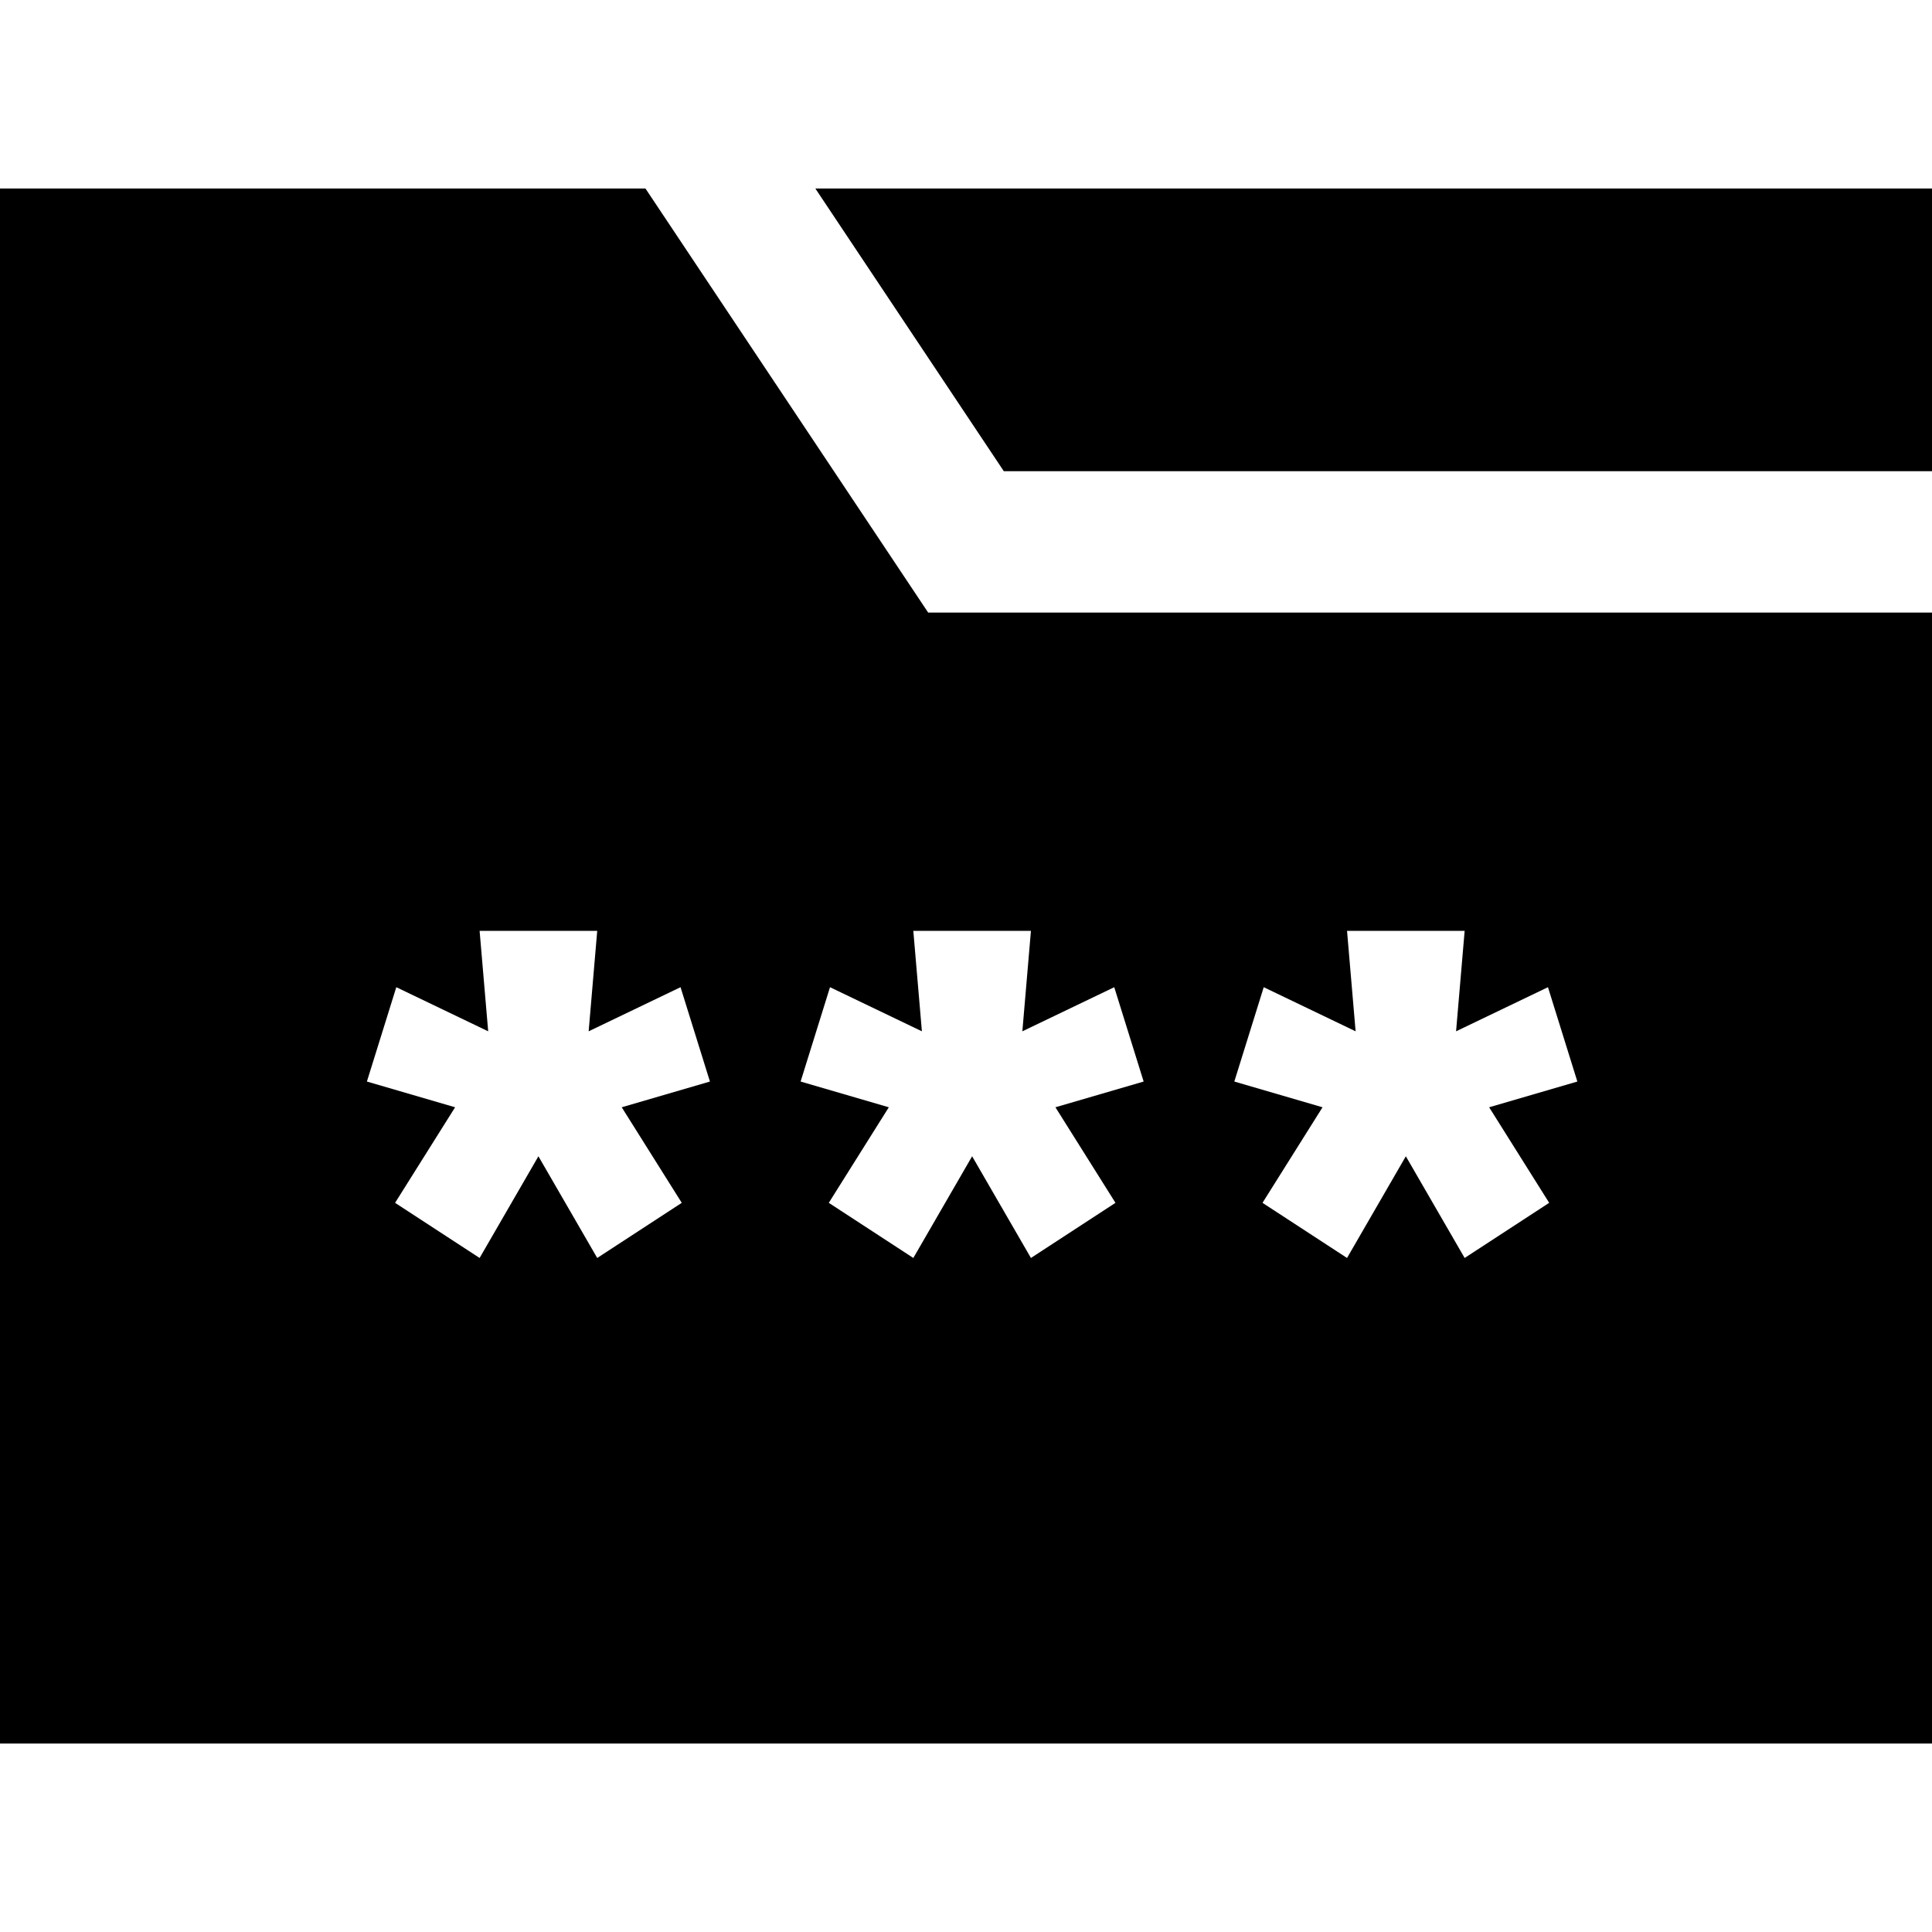
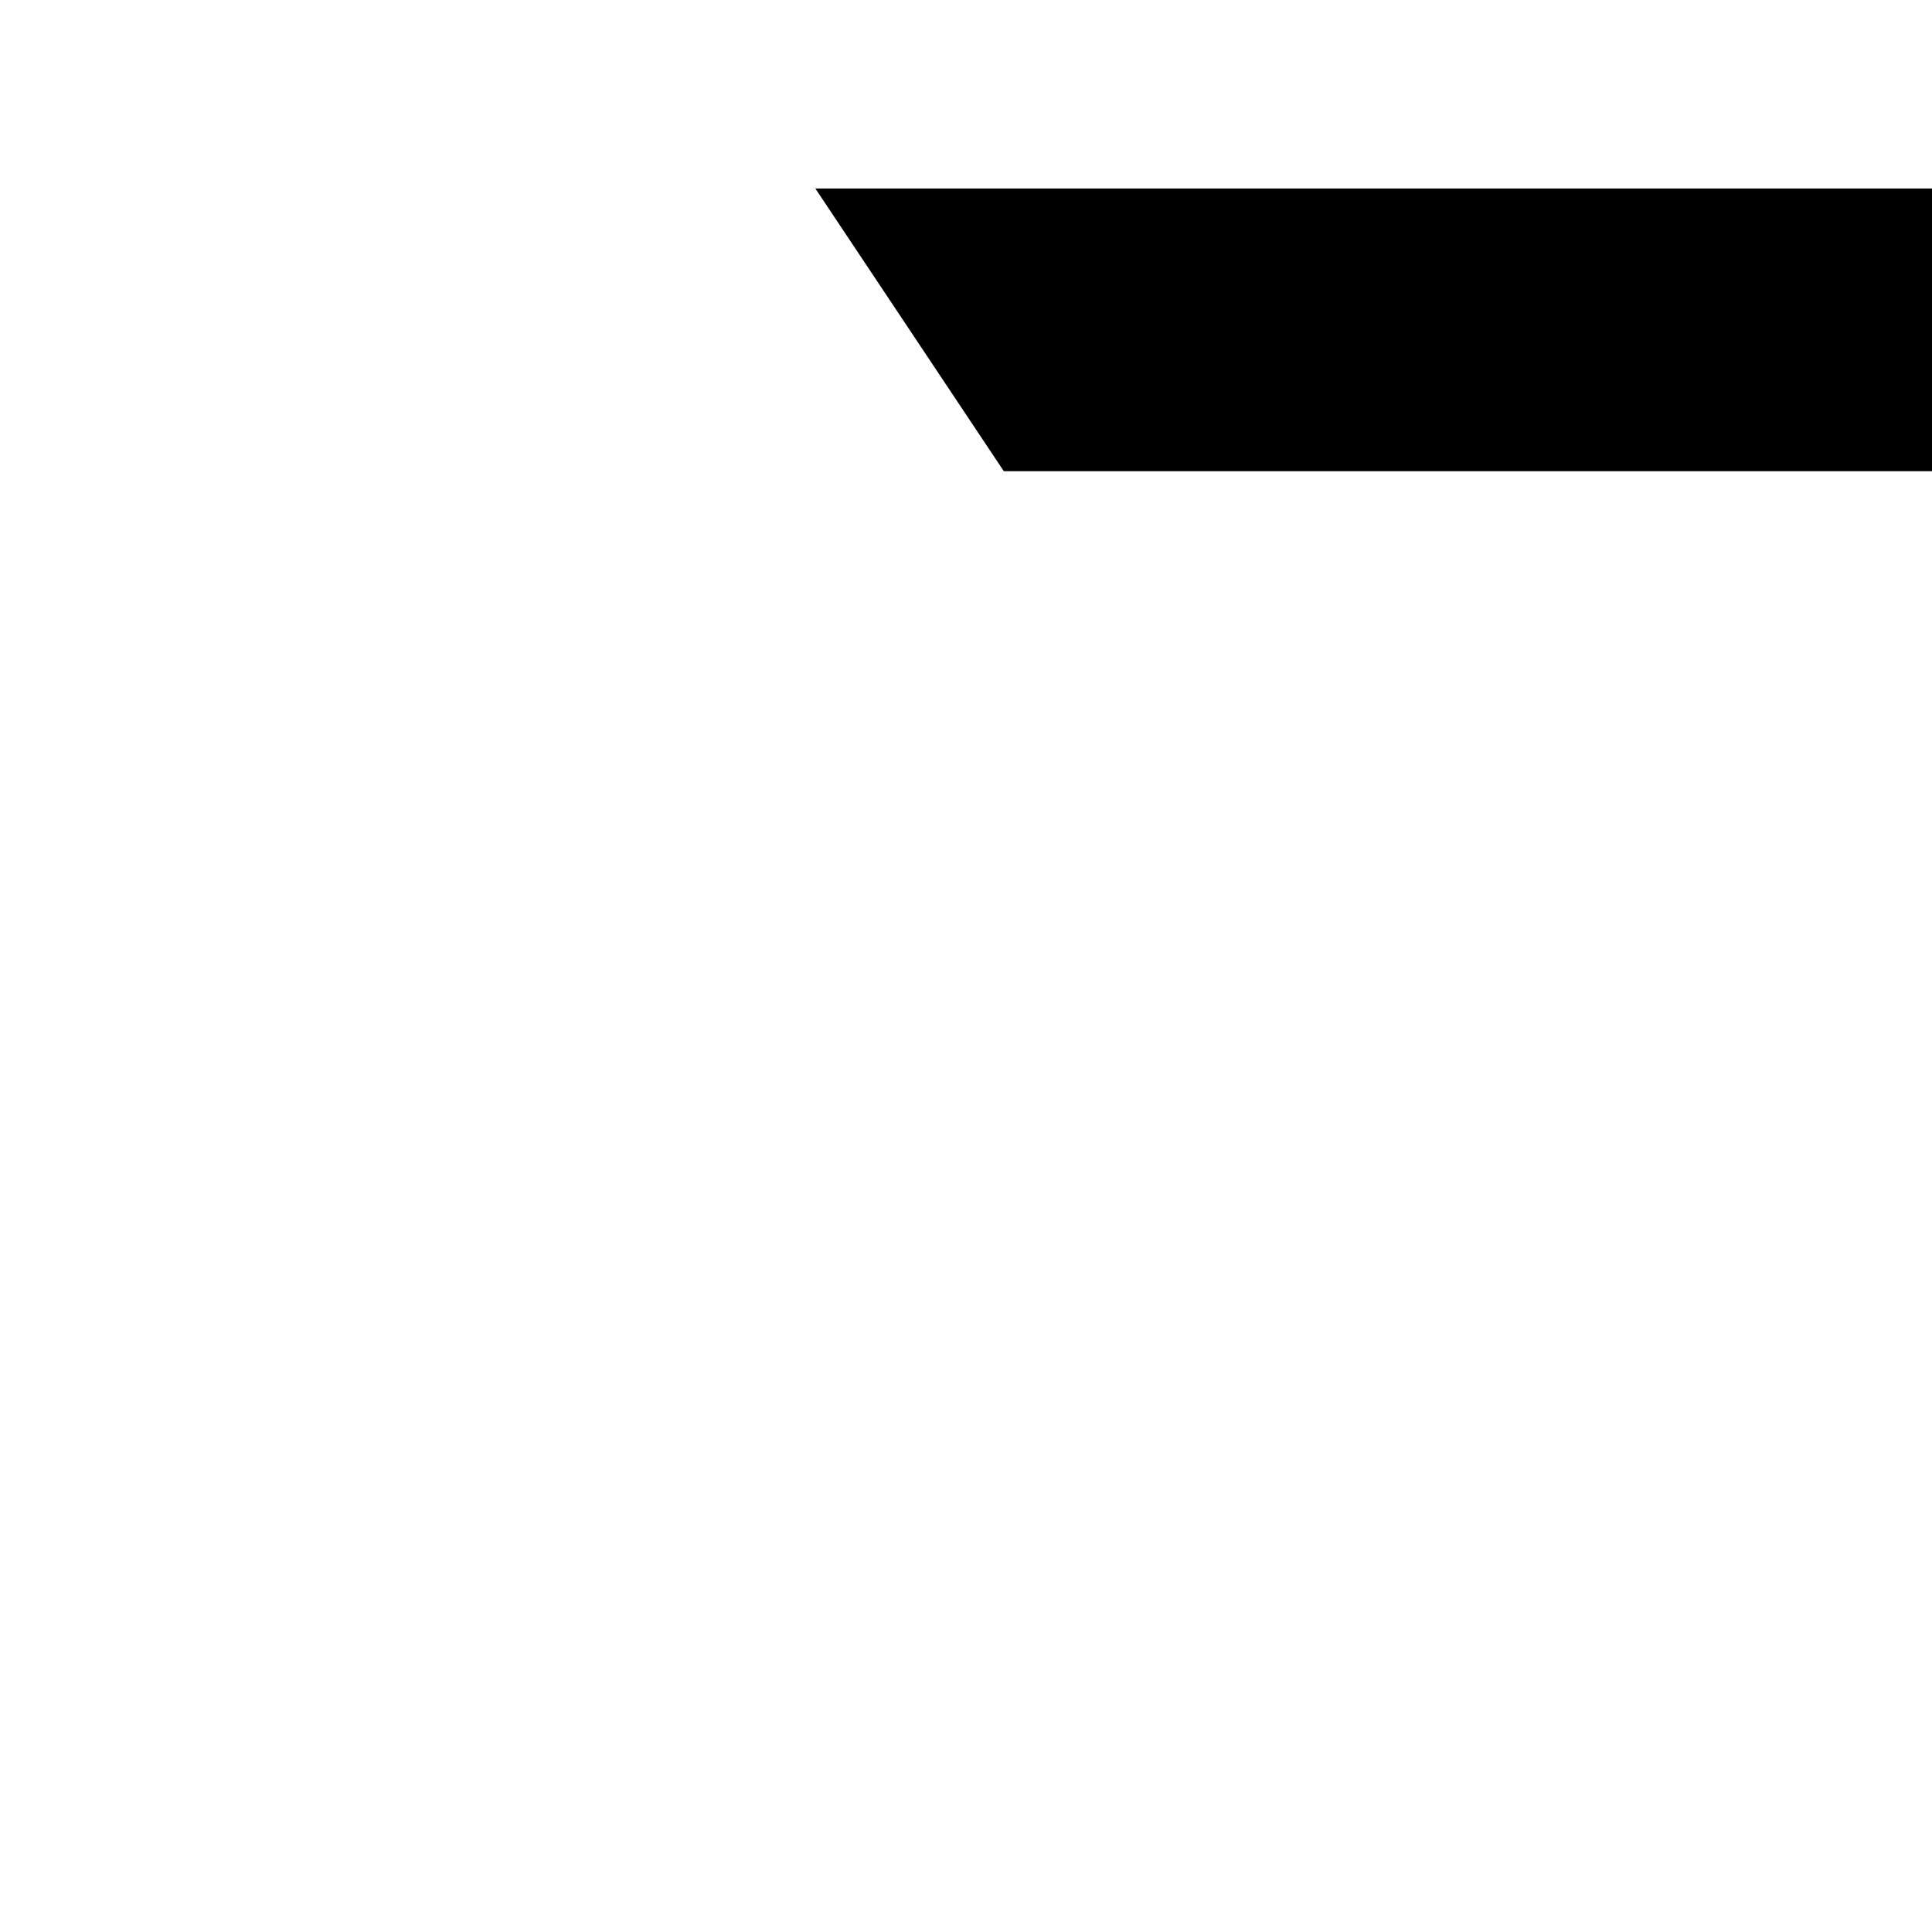
<svg xmlns="http://www.w3.org/2000/svg" fill="#000000" height="800px" width="800px" version="1.1" id="Layer_1" viewBox="0 0 512 512" xml:space="preserve">
  <g>
    <g>
      <polygon points="216.073,49.951 266.024,124.878 512,124.878 512,49.951   " />
    </g>
  </g>
  <g>
    <g>
-       <path d="M245.976,162.342l-74.927-112.39H0v412.098h512V162.342H245.976z M180.674,318.764l-22.403,14.611l-15.584-26.949    l-15.585,26.949L104.7,318.764l15.907-25.325l-23.377-6.82l7.792-25.001l24.351,11.689l-2.273-26.623h31.17l-2.272,26.624    l24.351-11.689l7.791,25.001l-23.377,6.82L180.674,318.764z M295.611,318.764l-22.403,14.611l-15.584-26.949l-15.585,26.949    l-22.402-14.611l15.908-25.324l-23.377-6.82l7.792-25.001l24.351,11.689l-2.274-26.624h31.17l-2.272,26.624l24.351-11.689    l7.791,25.001l-23.377,6.82L295.611,318.764z M410.549,318.764l-22.403,14.611l-15.583-26.949l-15.585,26.949l-22.402-14.611    l15.908-25.324l-23.377-6.82l7.792-25.001l24.351,11.689l-2.273-26.624h31.17l-2.274,26.624l24.351-11.689l7.791,25.001    l-23.377,6.82L410.549,318.764z" />
-     </g>
+       </g>
  </g>
</svg>